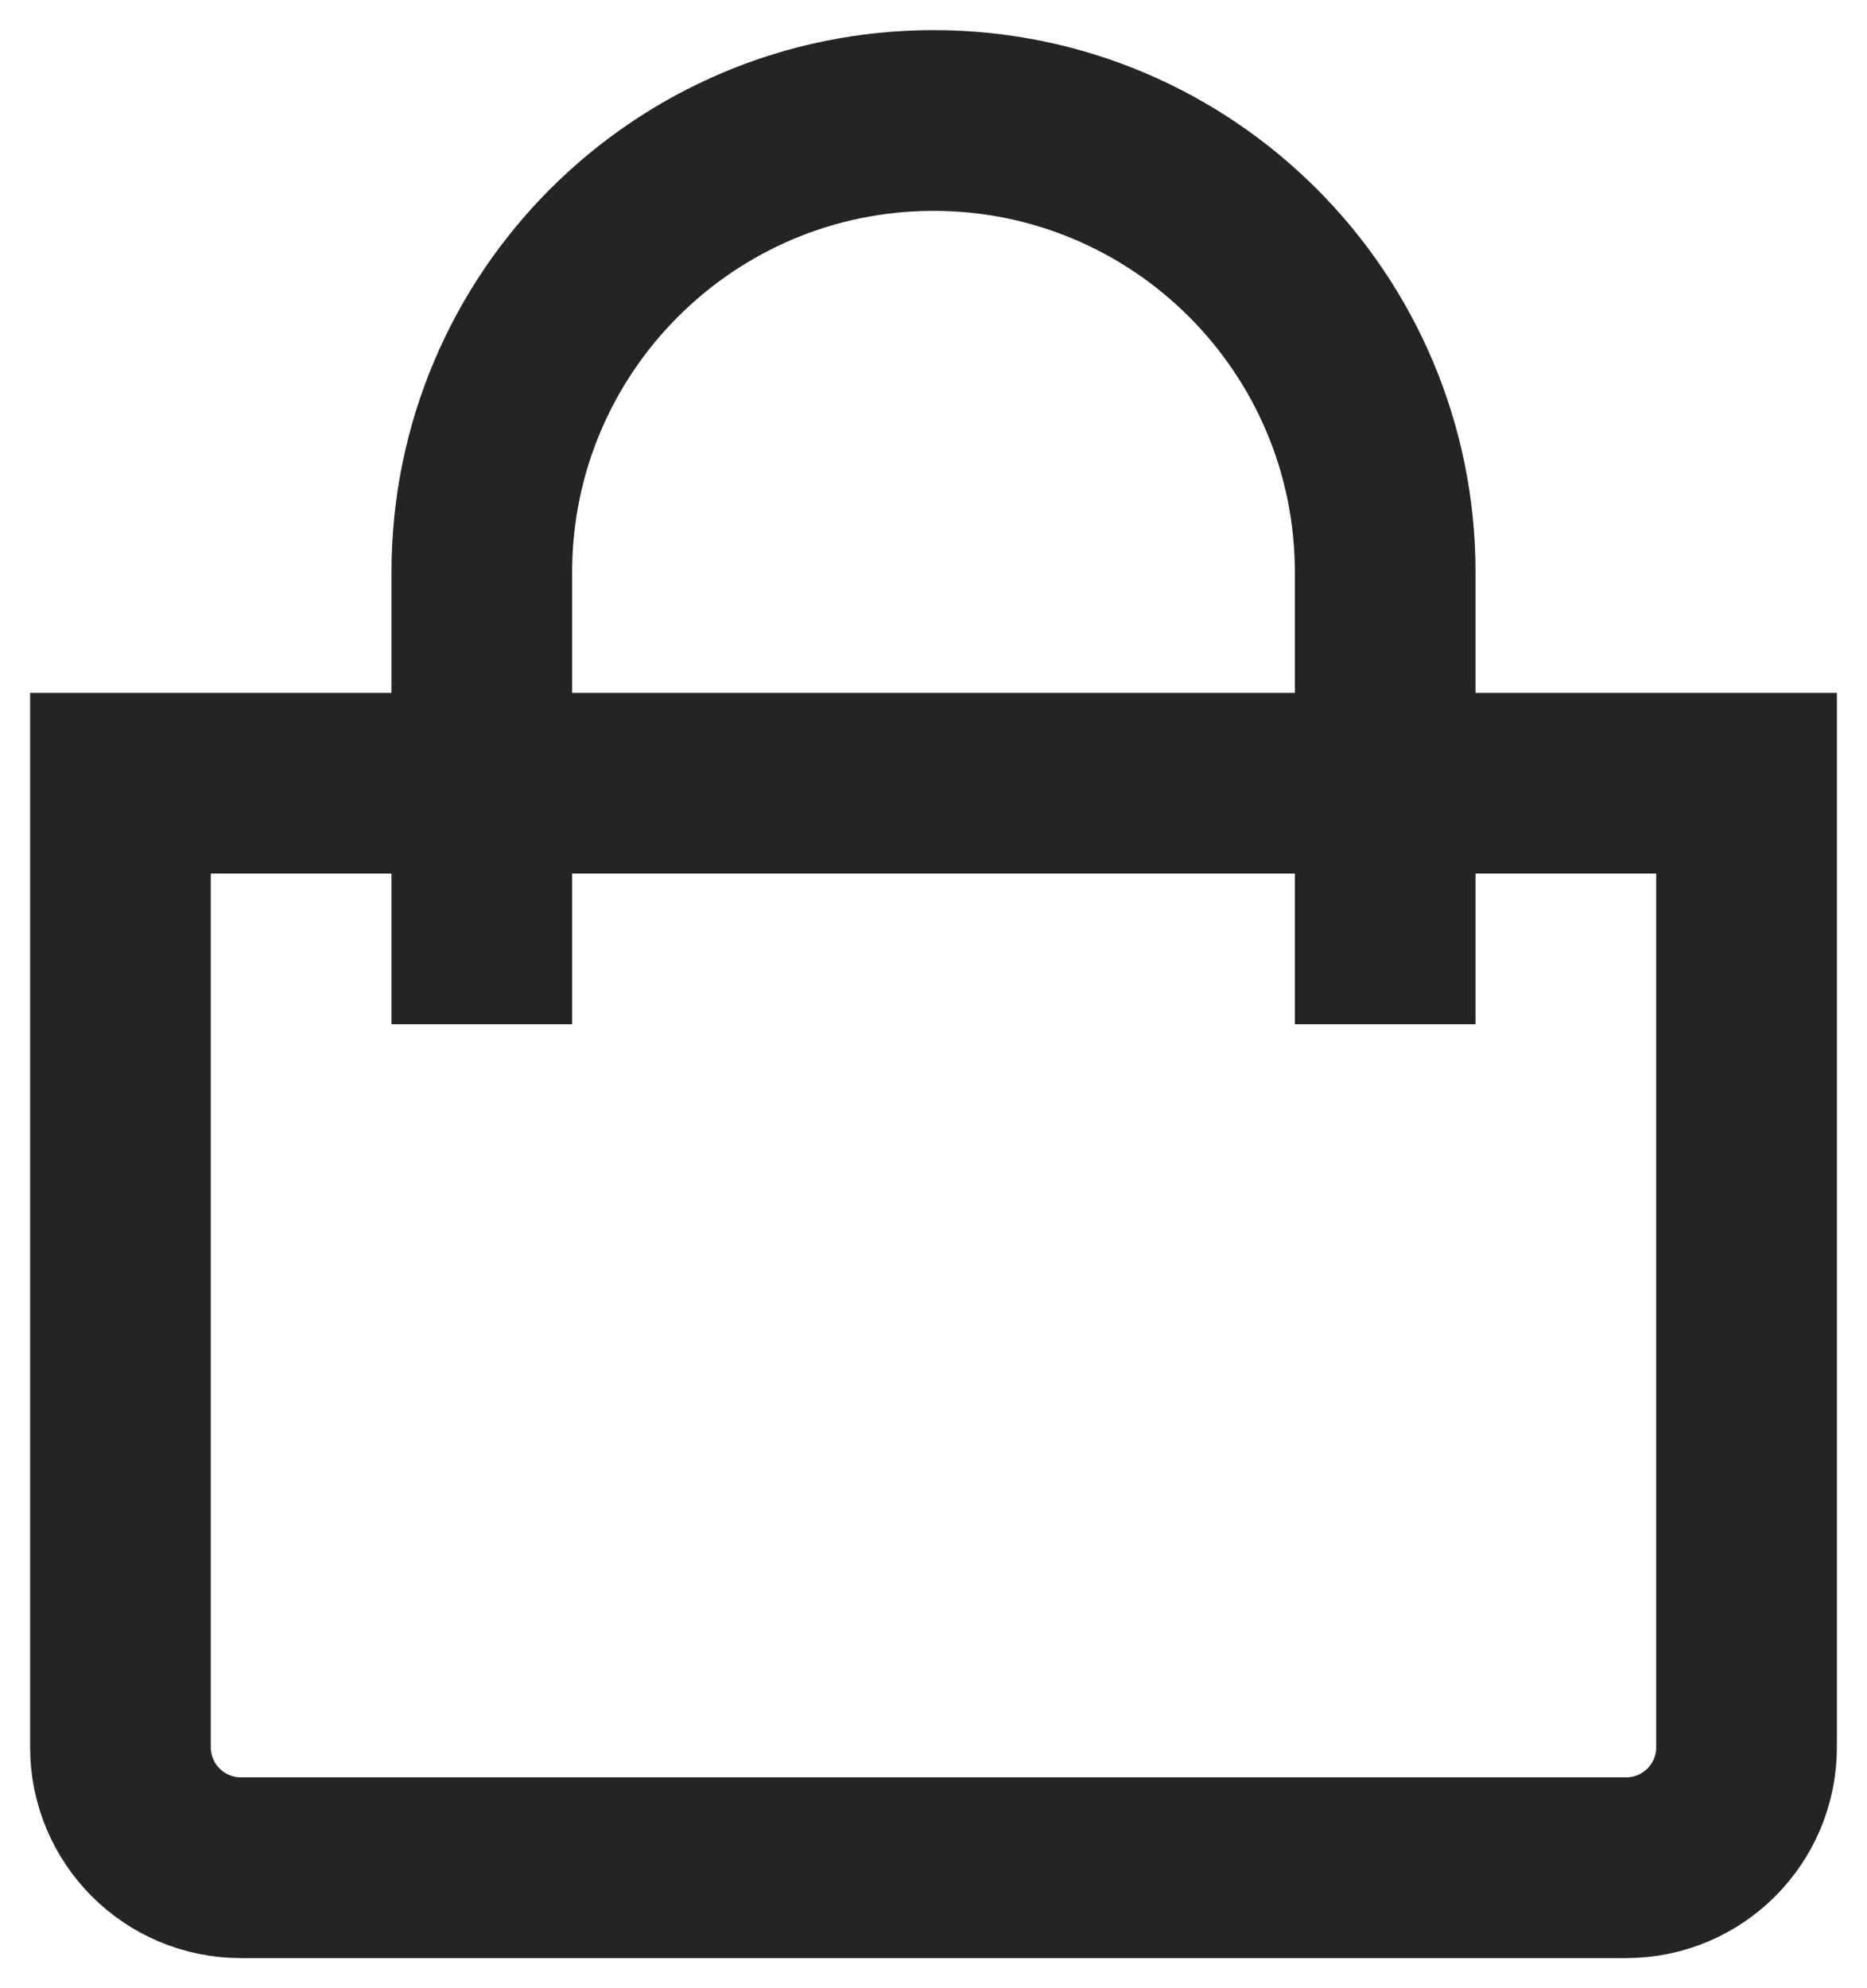
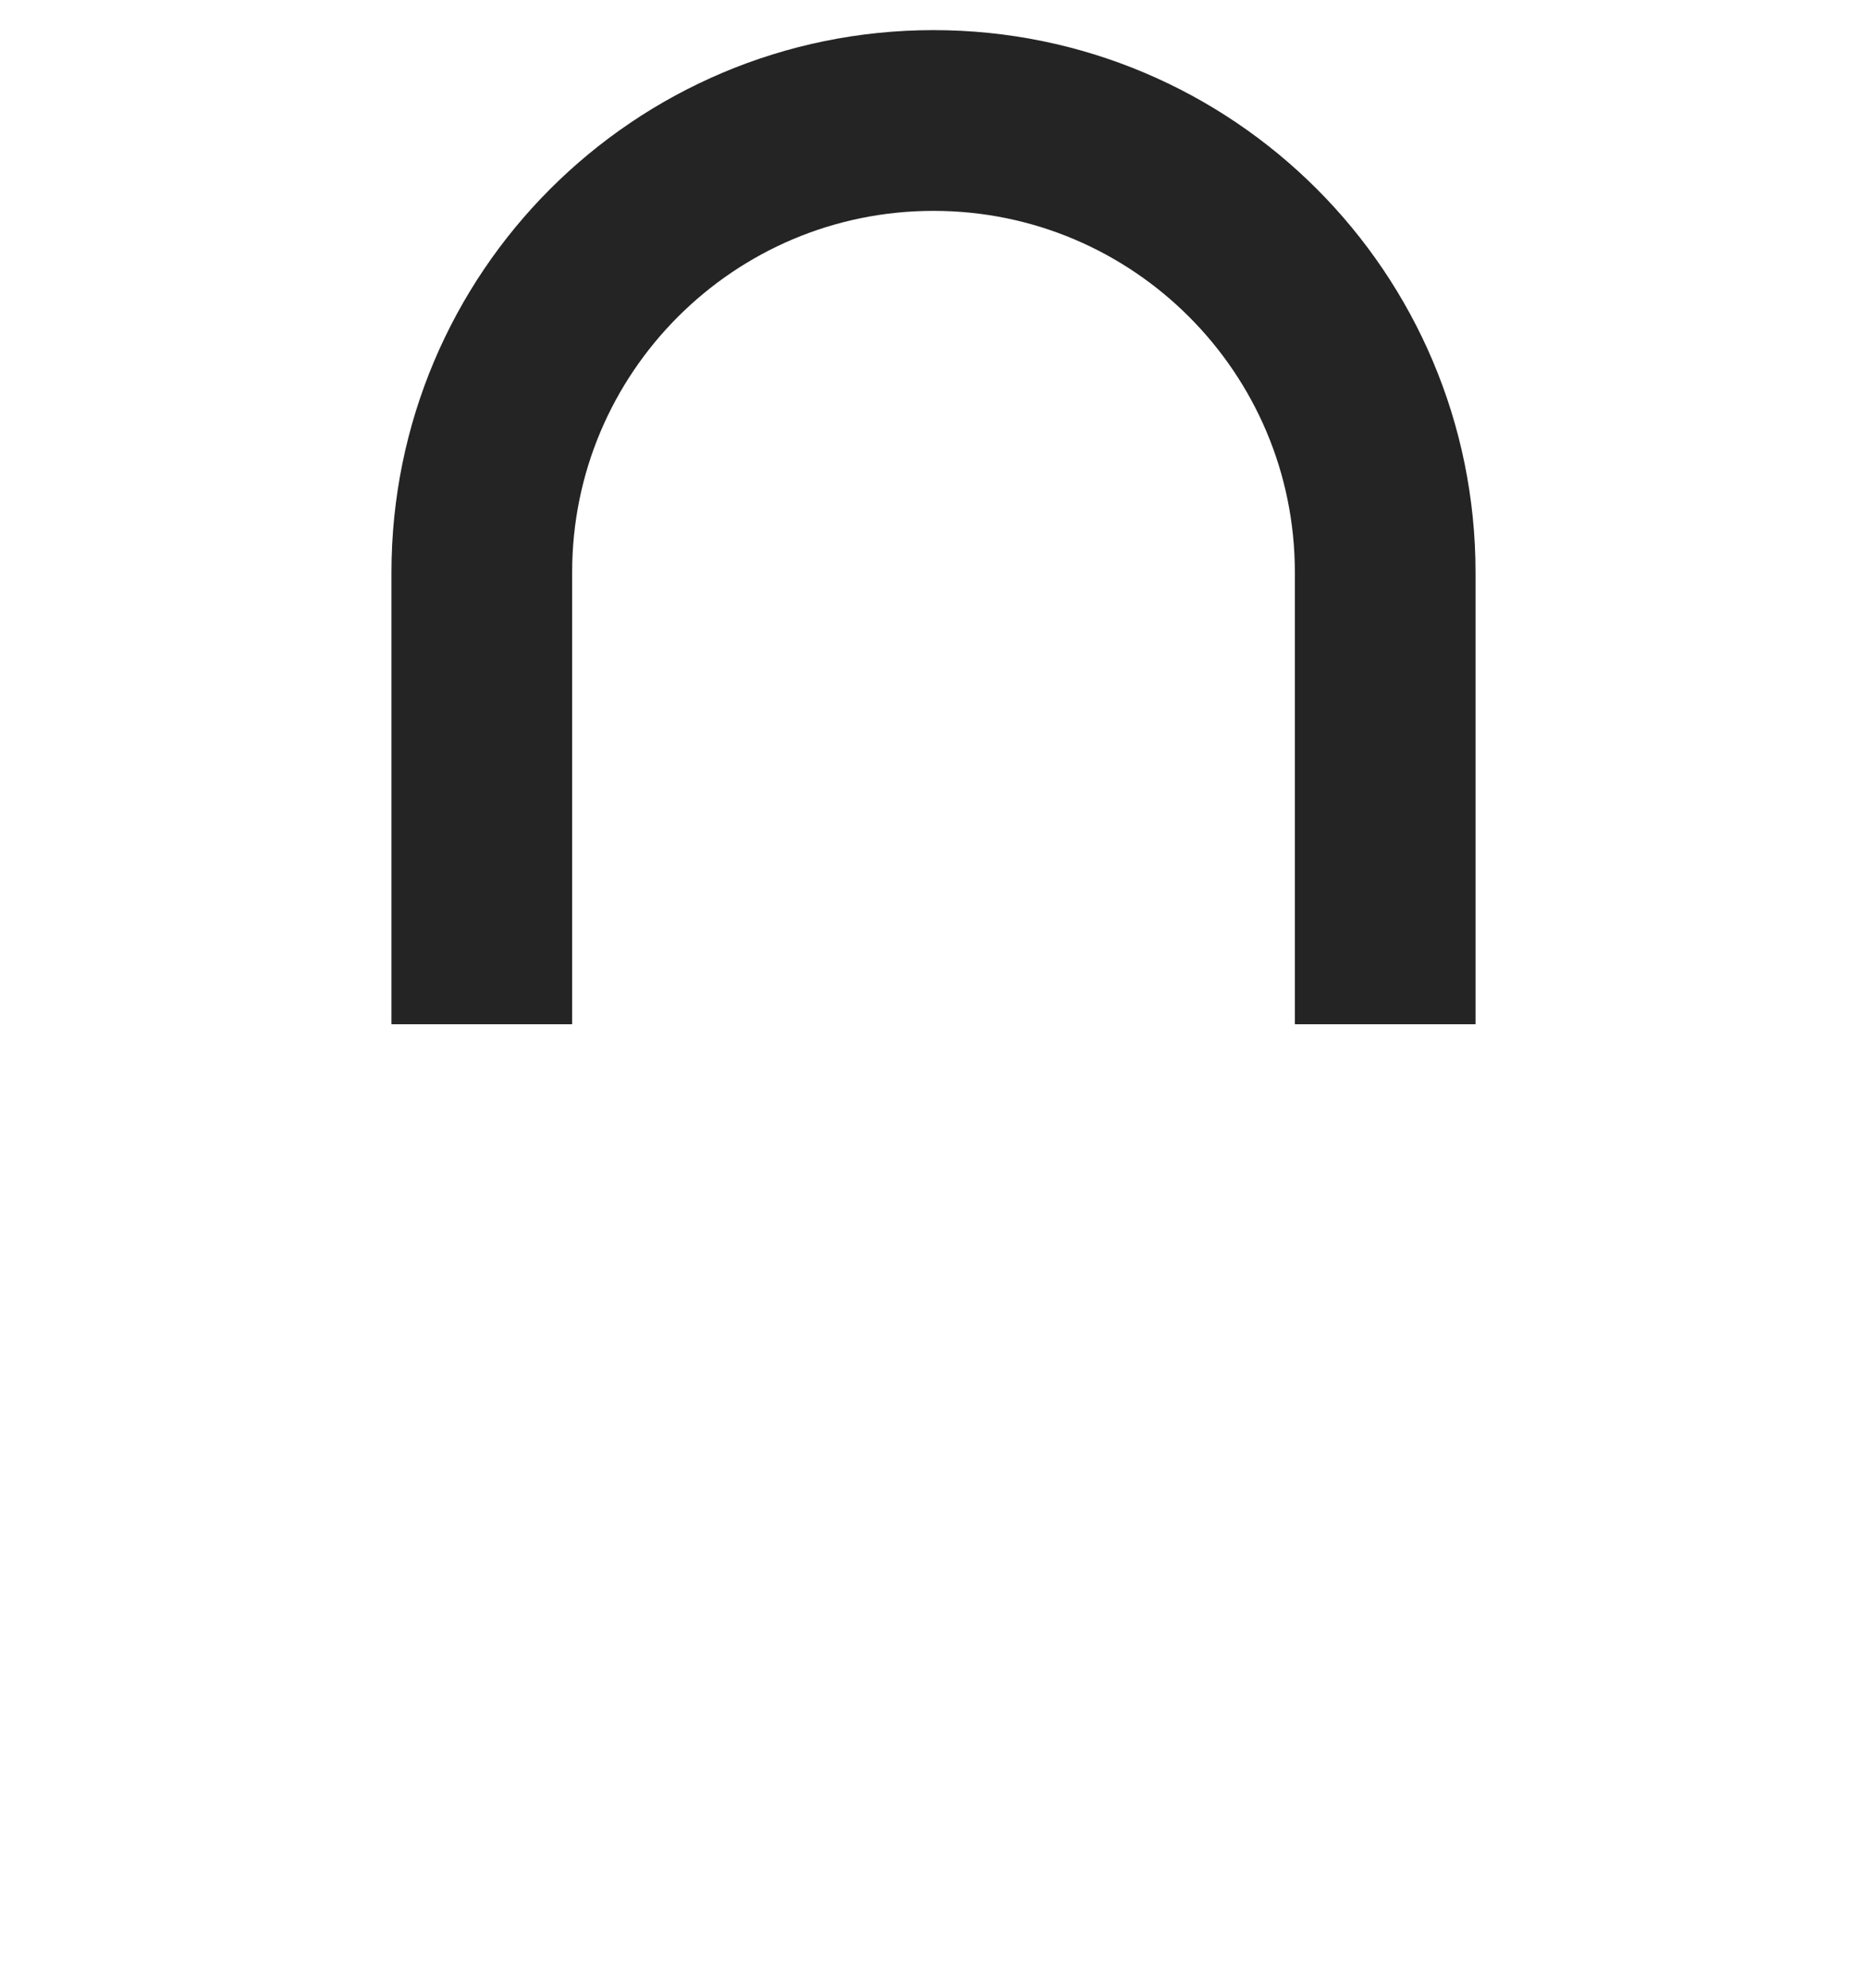
<svg xmlns="http://www.w3.org/2000/svg" width="31" height="33" viewBox="0 0 31 33" fill="none">
-   <path d="M2 13H29V29C29 30.105 28.105 31 27 31H4C2.895 31 2 30.105 2 29V13Z" stroke="#242424" stroke-width="3" />
  <path d="M23 17V9.5C23 5.358 19.642 2 15.5 2V2C11.358 2 8 5.358 8 9.5V17" stroke="#242424" stroke-width="3" />
</svg>